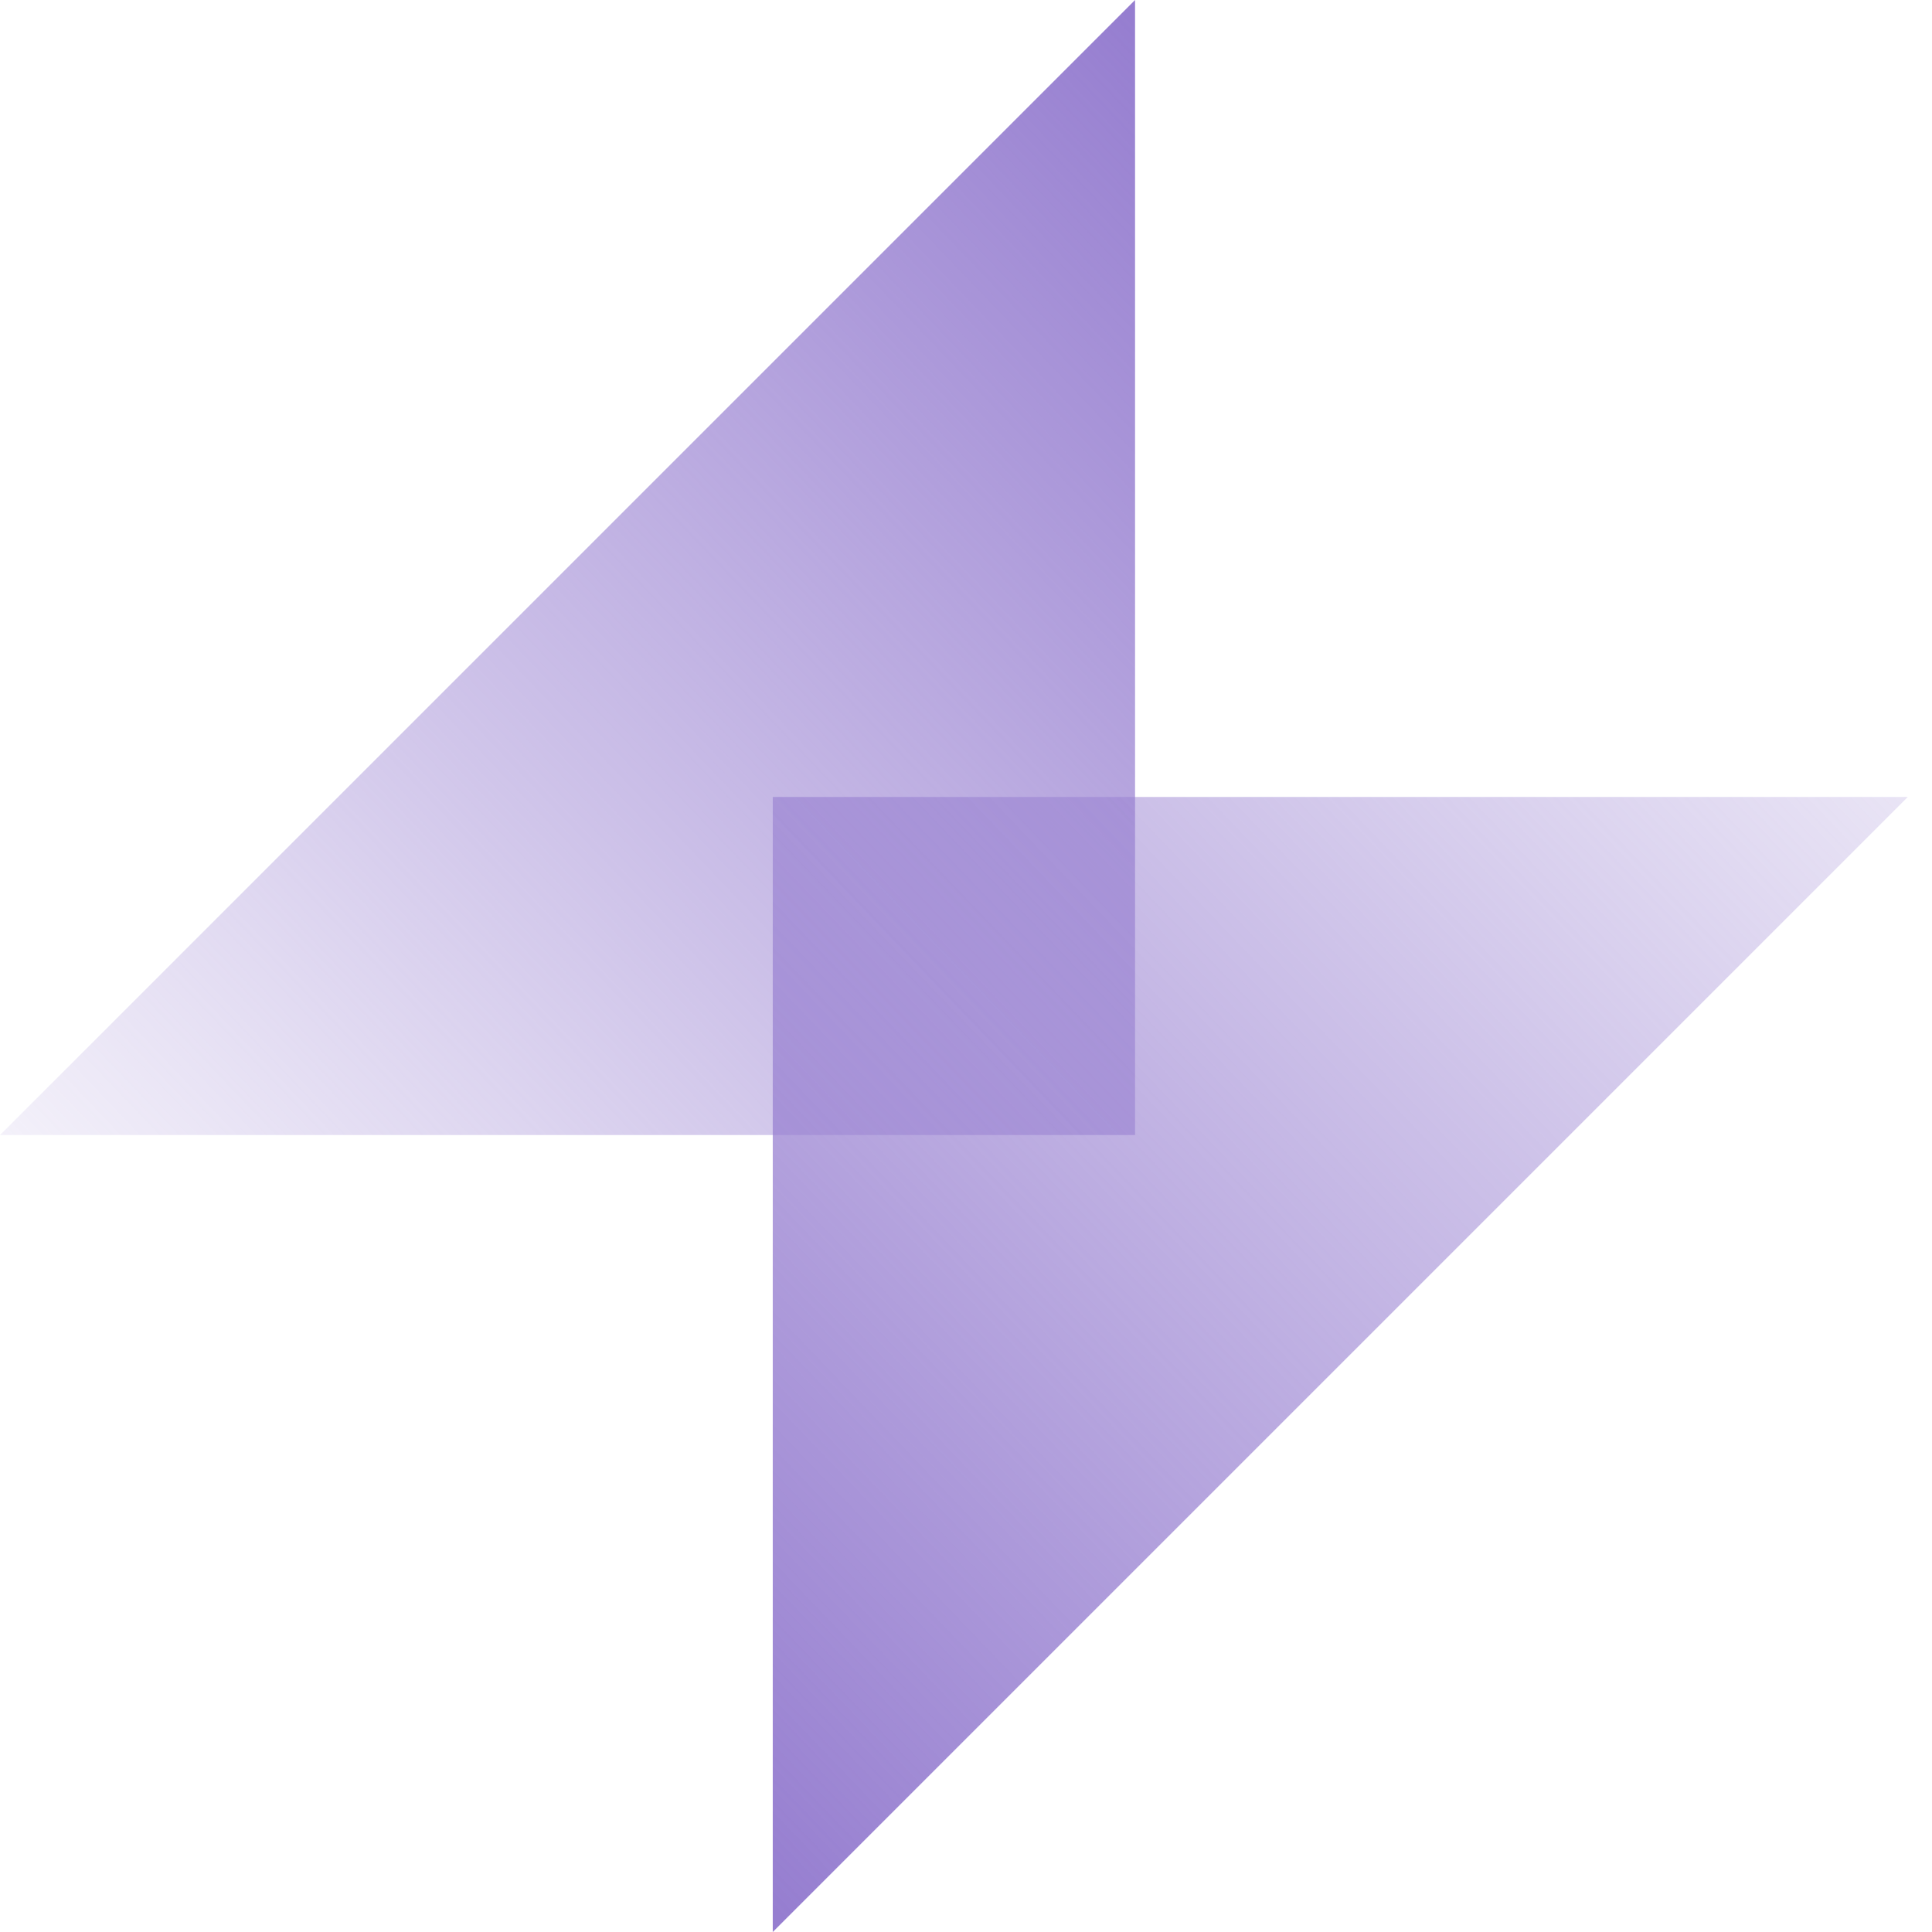
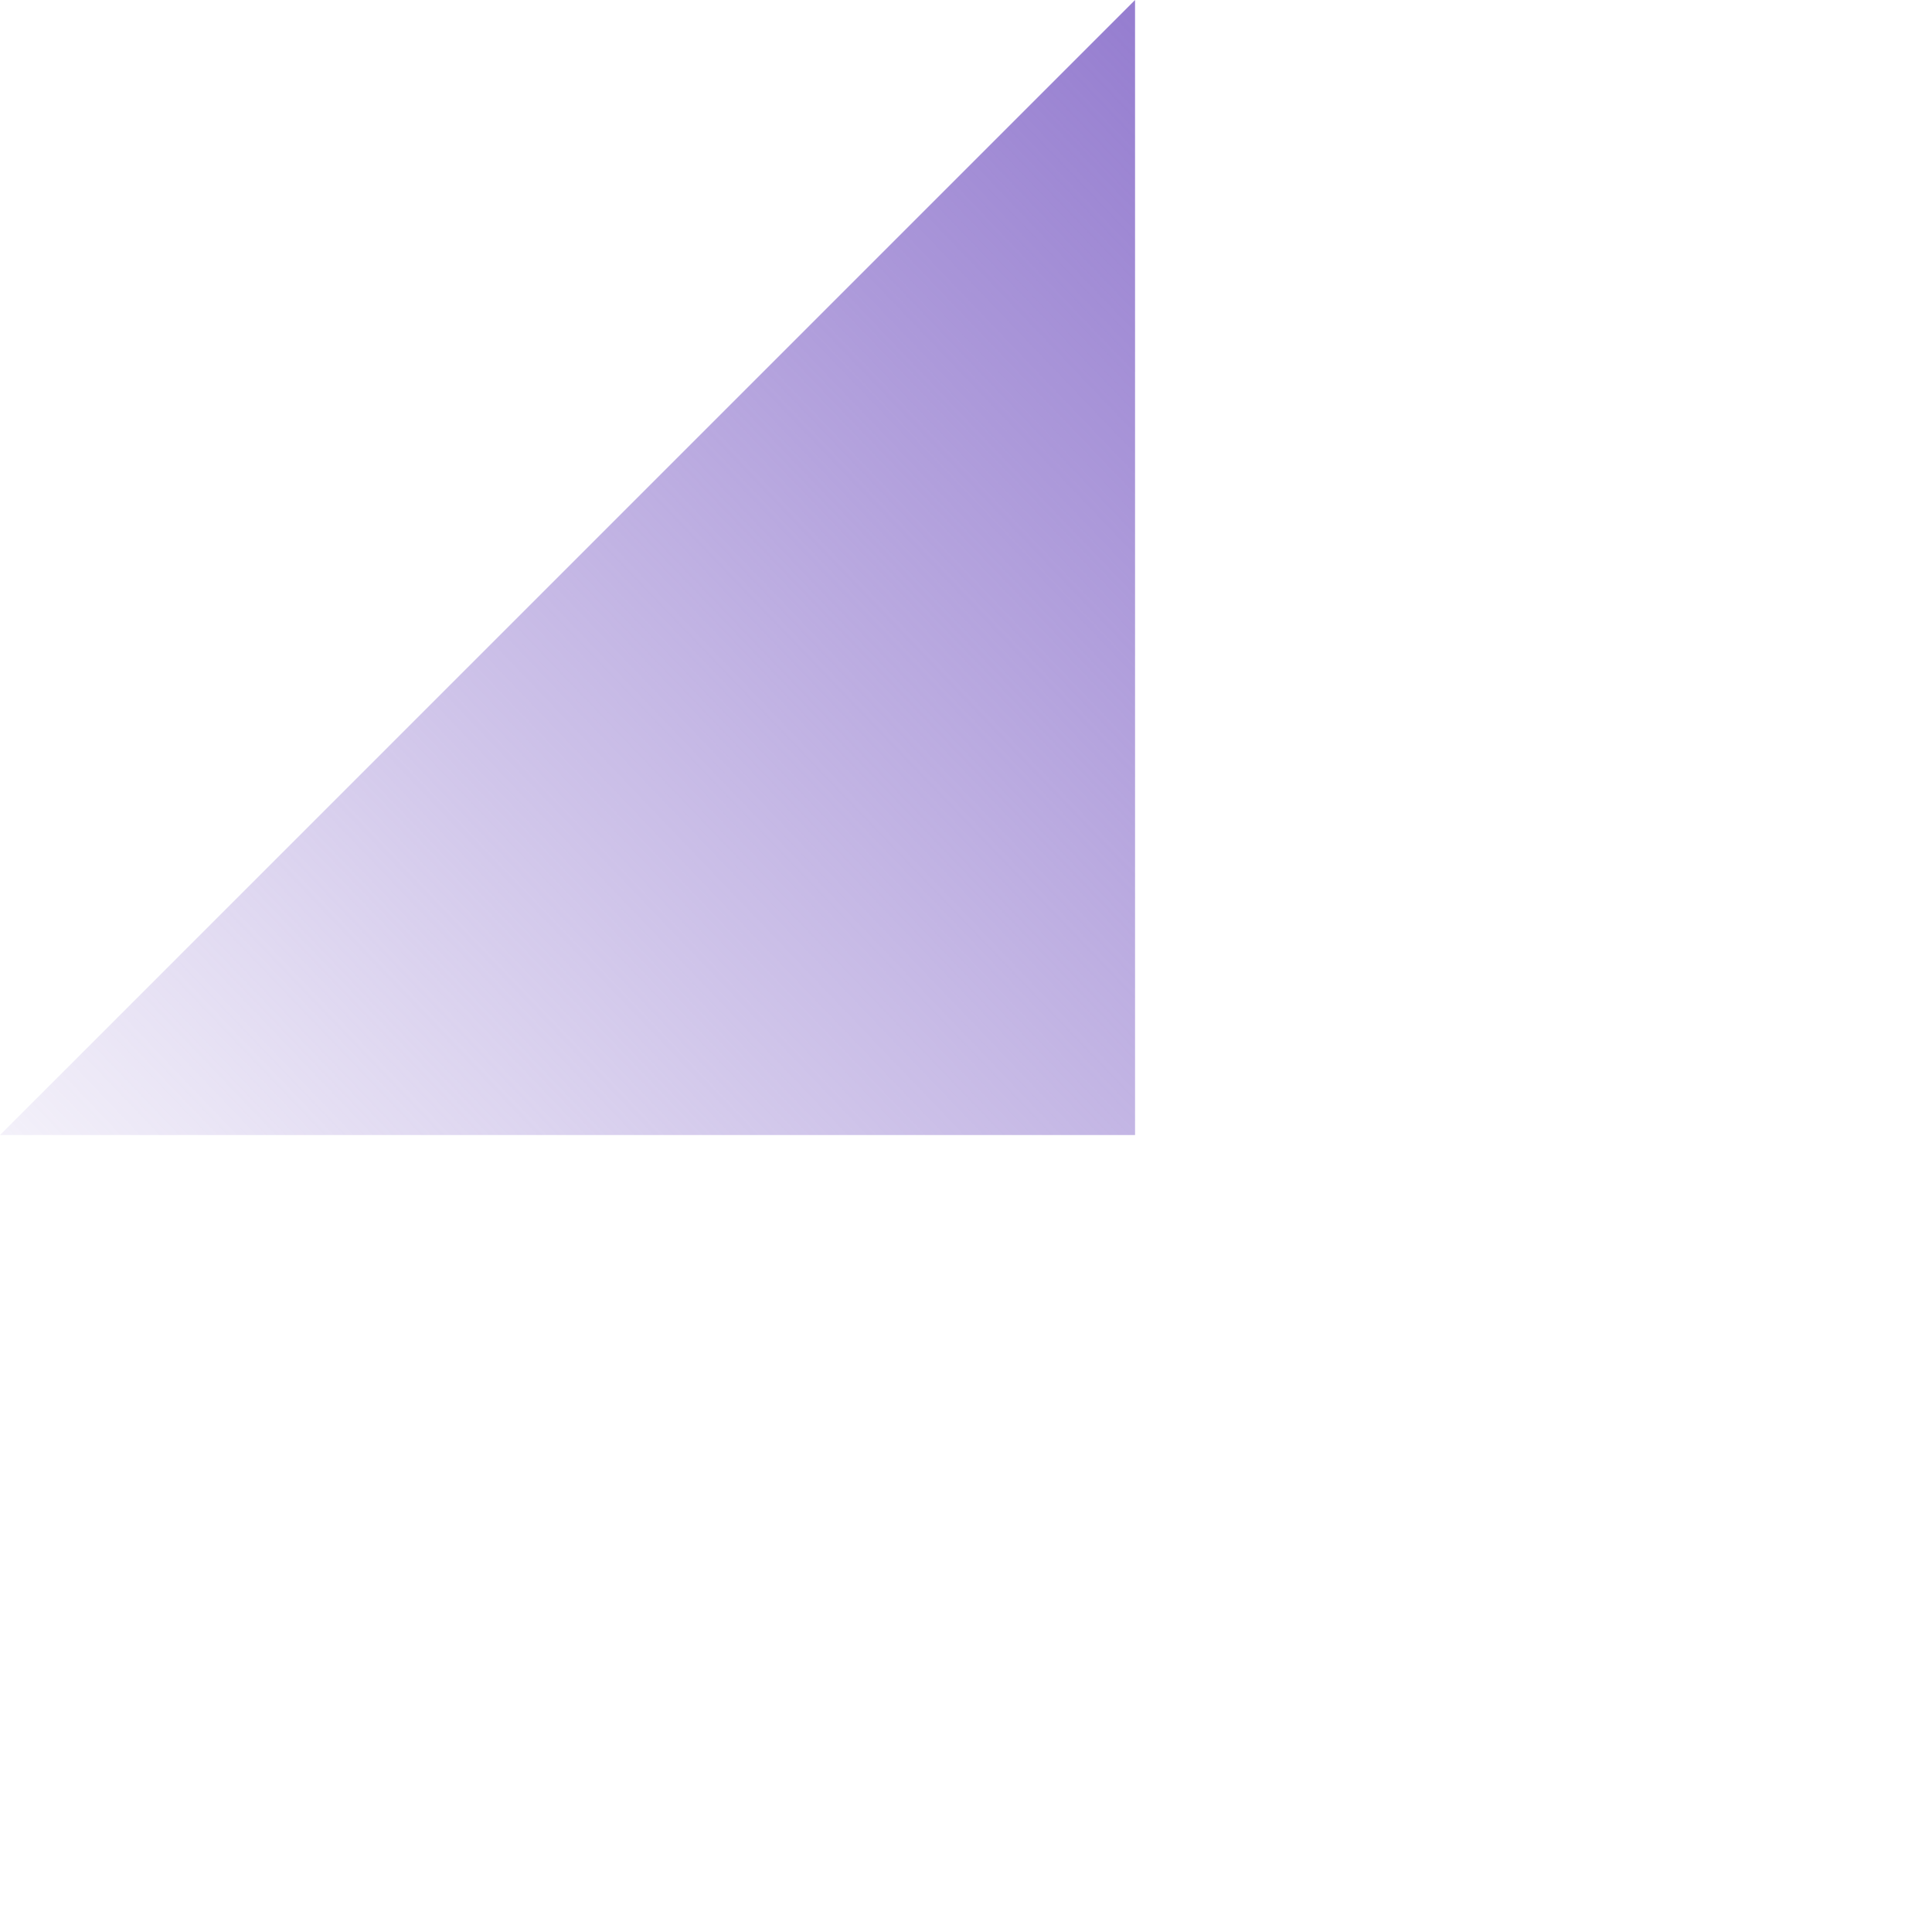
<svg xmlns="http://www.w3.org/2000/svg" width="44" height="44" viewBox="0 0 44 44" fill="none">
  <path d="M25.85 0L0 25.85H25.85V0Z" fill="url(#paint0_linear_279_1846)" />
-   <path d="M17.599 44L43.449 18.15H17.599V44Z" fill="url(#paint1_linear_279_1846)" />
  <defs>
    <linearGradient id="paint0_linear_279_1846" x1="25.85" y1="0.55" x2="-0.55" y2="25.85" gradientUnits="userSpaceOnUse">
      <stop stop-color="#967ED0" />
      <stop offset="1" stop-color="#967ED0" stop-opacity="0.1" />
    </linearGradient>
    <linearGradient id="paint1_linear_279_1846" x1="17.599" y1="43.45" x2="43.999" y2="18.15" gradientUnits="userSpaceOnUse">
      <stop stop-color="#967ED0" />
      <stop offset="1" stop-color="#967ED0" stop-opacity="0.2" />
    </linearGradient>
  </defs>
</svg>